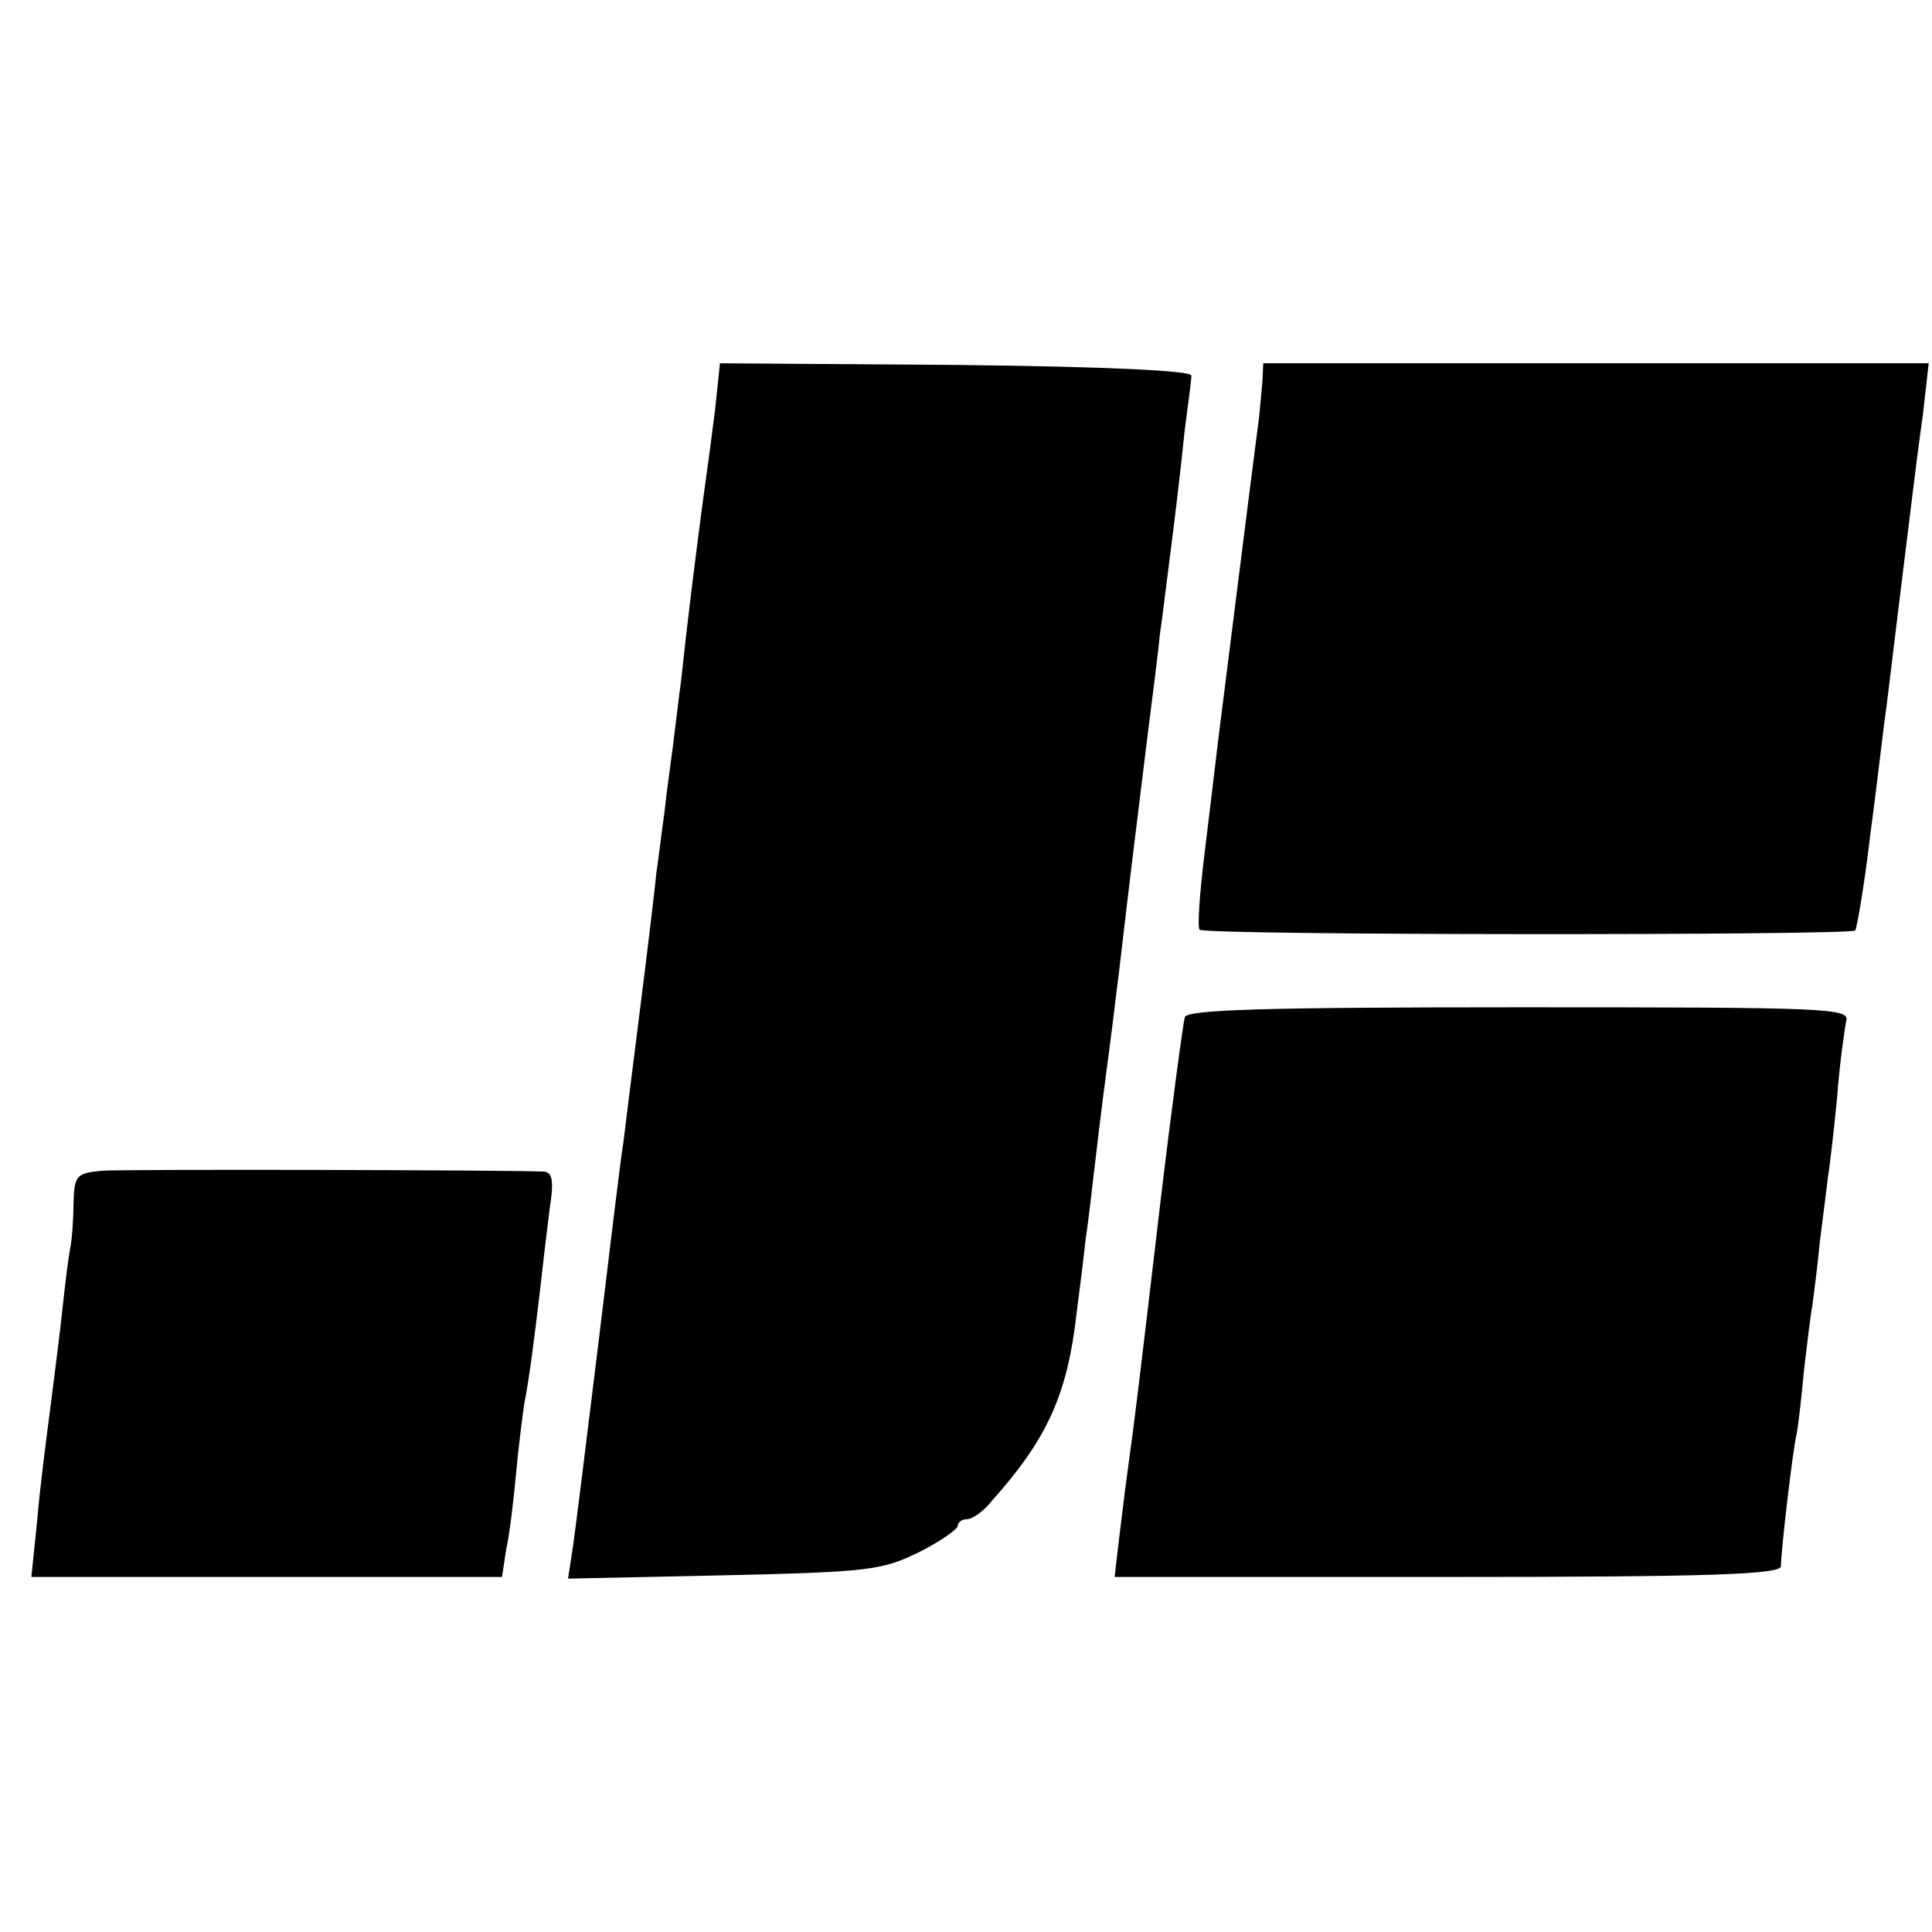
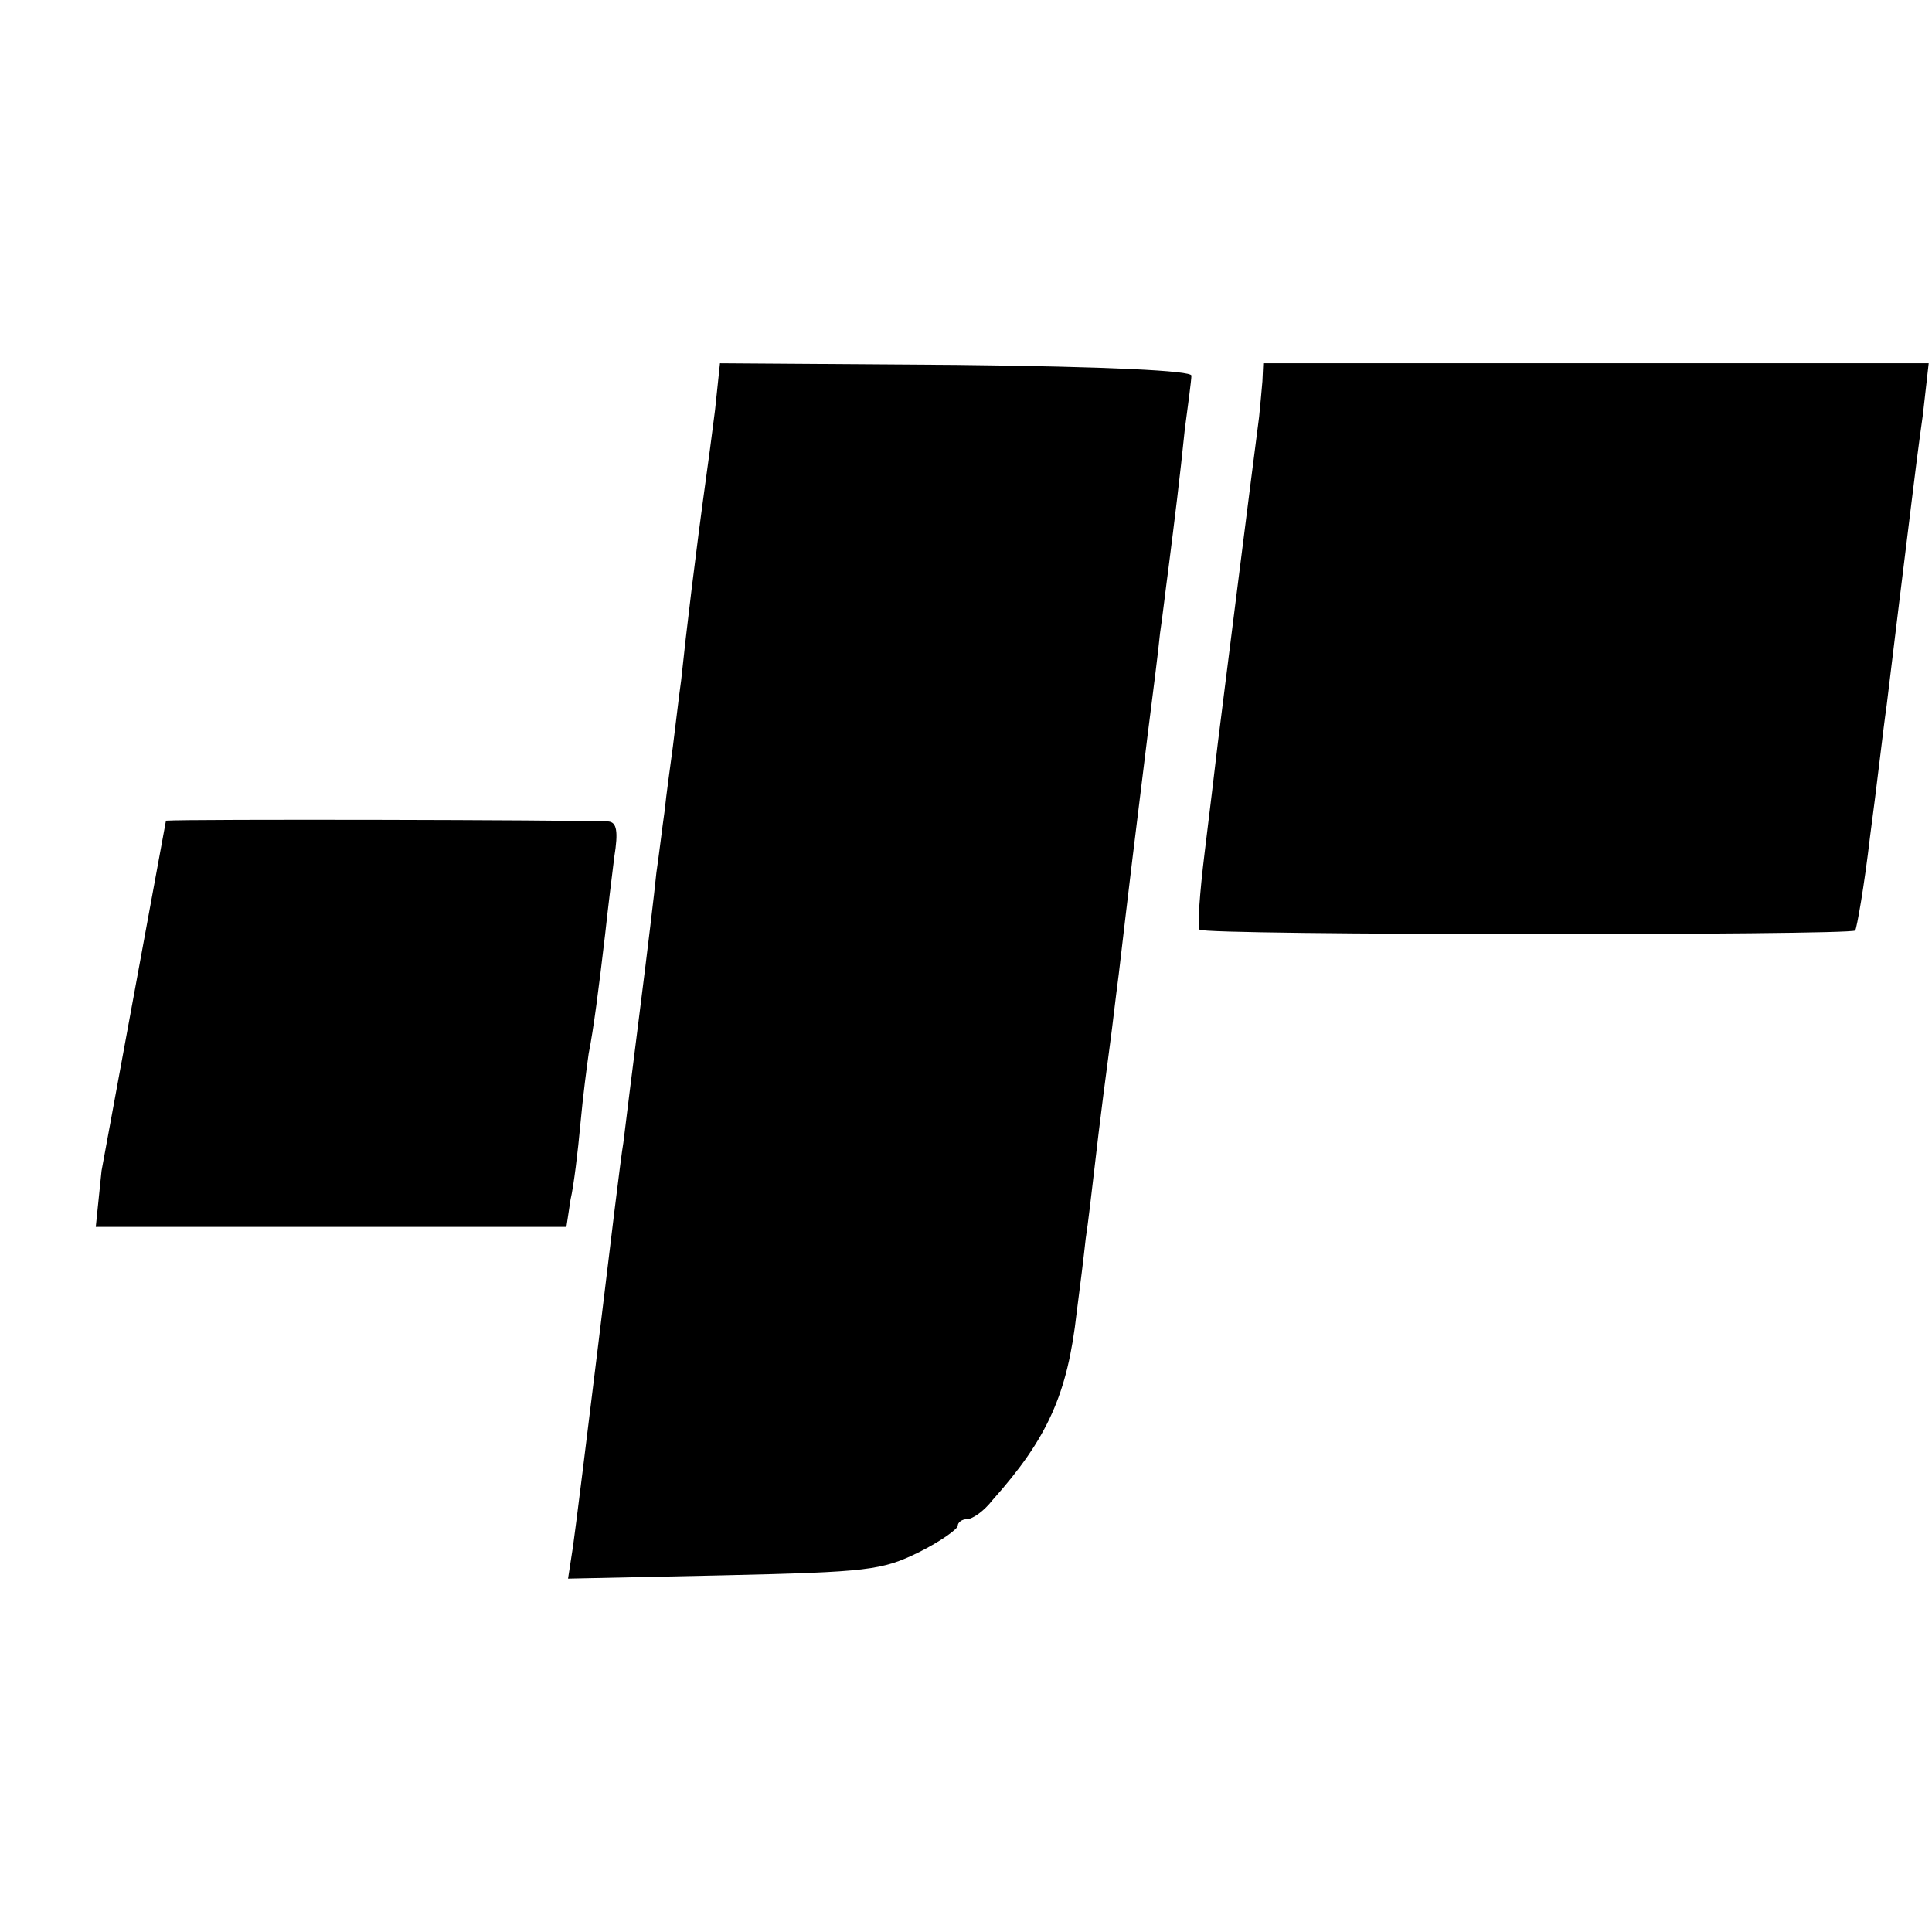
<svg xmlns="http://www.w3.org/2000/svg" version="1.0" width="234pt" height="234pt" viewBox="0 0 234 234" preserveAspectRatio="xMidYMid meet">
  <g transform="translate(0,234) scale(0.1,-0.1)" fill="#000000" stroke="none">
    <path d="M866 1843 c-4 -32 -9 -69 -11 -83 -12 -87 -24 -186 -30 -244 -3 -21 -7 -57 -10 -80 -3 -23 -8 -58 -10 -78 -3 -21 -7 -55 -10 -75 -2 -21 -11 -96 -20 -167 -9 -71 -18 -143 -20 -160 -3 -17 -16 -125 -30 -241 -14 -115 -28 -227 -31 -248 l-6 -39 188 4 c176 4 192 6 237 28 26 13 47 28 47 32 0 4 5 8 11 8 7 0 21 10 31 23 67 75 91 129 102 227 4 30 9 71 11 90 3 19 7 55 10 80 7 62 16 130 20 160 2 14 6 50 10 80 12 103 20 169 35 290 6 47 13 102 15 123 3 20 7 55 10 77 8 63 14 111 20 170 4 30 8 60 8 65 1 6 -101 11 -284 13 l-287 2 -6 -57z" />
    <path d="M1529 1878 c-1 -13 -3 -32 -4 -43 -7 -53 -45 -355 -50 -395 -3 -25 -10 -85 -16 -133 -6 -49 -9 -91 -6 -93 6 -7 787 -7 794 -1 2 3 11 54 18 114 8 59 16 131 20 158 8 66 23 189 30 245 3 25 9 73 14 108 l7 62 -403 0 -403 0 -1 -22z" />
-     <path d="M1435 1108 c-2 -7 -16 -110 -30 -228 -26 -221 -31 -263 -40 -327 -3 -21 -7 -57 -10 -80 l-5 -43 403 0 c316 0 404 3 404 13 0 17 14 139 19 160 2 10 6 45 9 78 4 33 8 68 10 77 1 9 6 44 9 77 4 33 9 69 10 80 2 11 7 54 11 95 3 41 9 83 11 93 5 16 -19 17 -396 17 -312 0 -402 -3 -405 -12z" />
-     <path d="M123 922 c-31 -3 -33 -6 -34 -40 0 -20 -2 -45 -4 -54 -2 -10 -6 -42 -9 -70 -3 -29 -10 -84 -15 -123 -5 -38 -13 -100 -16 -137 l-7 -68 285 0 285 0 5 33 c4 17 9 59 12 92 3 33 8 71 10 85 6 30 12 77 20 145 3 28 8 69 11 93 5 31 3 42 -7 43 -51 2 -510 3 -536 1z" />
+     <path d="M123 922 l-7 -68 285 0 285 0 5 33 c4 17 9 59 12 92 3 33 8 71 10 85 6 30 12 77 20 145 3 28 8 69 11 93 5 31 3 42 -7 43 -51 2 -510 3 -536 1z" />
  </g>
</svg>